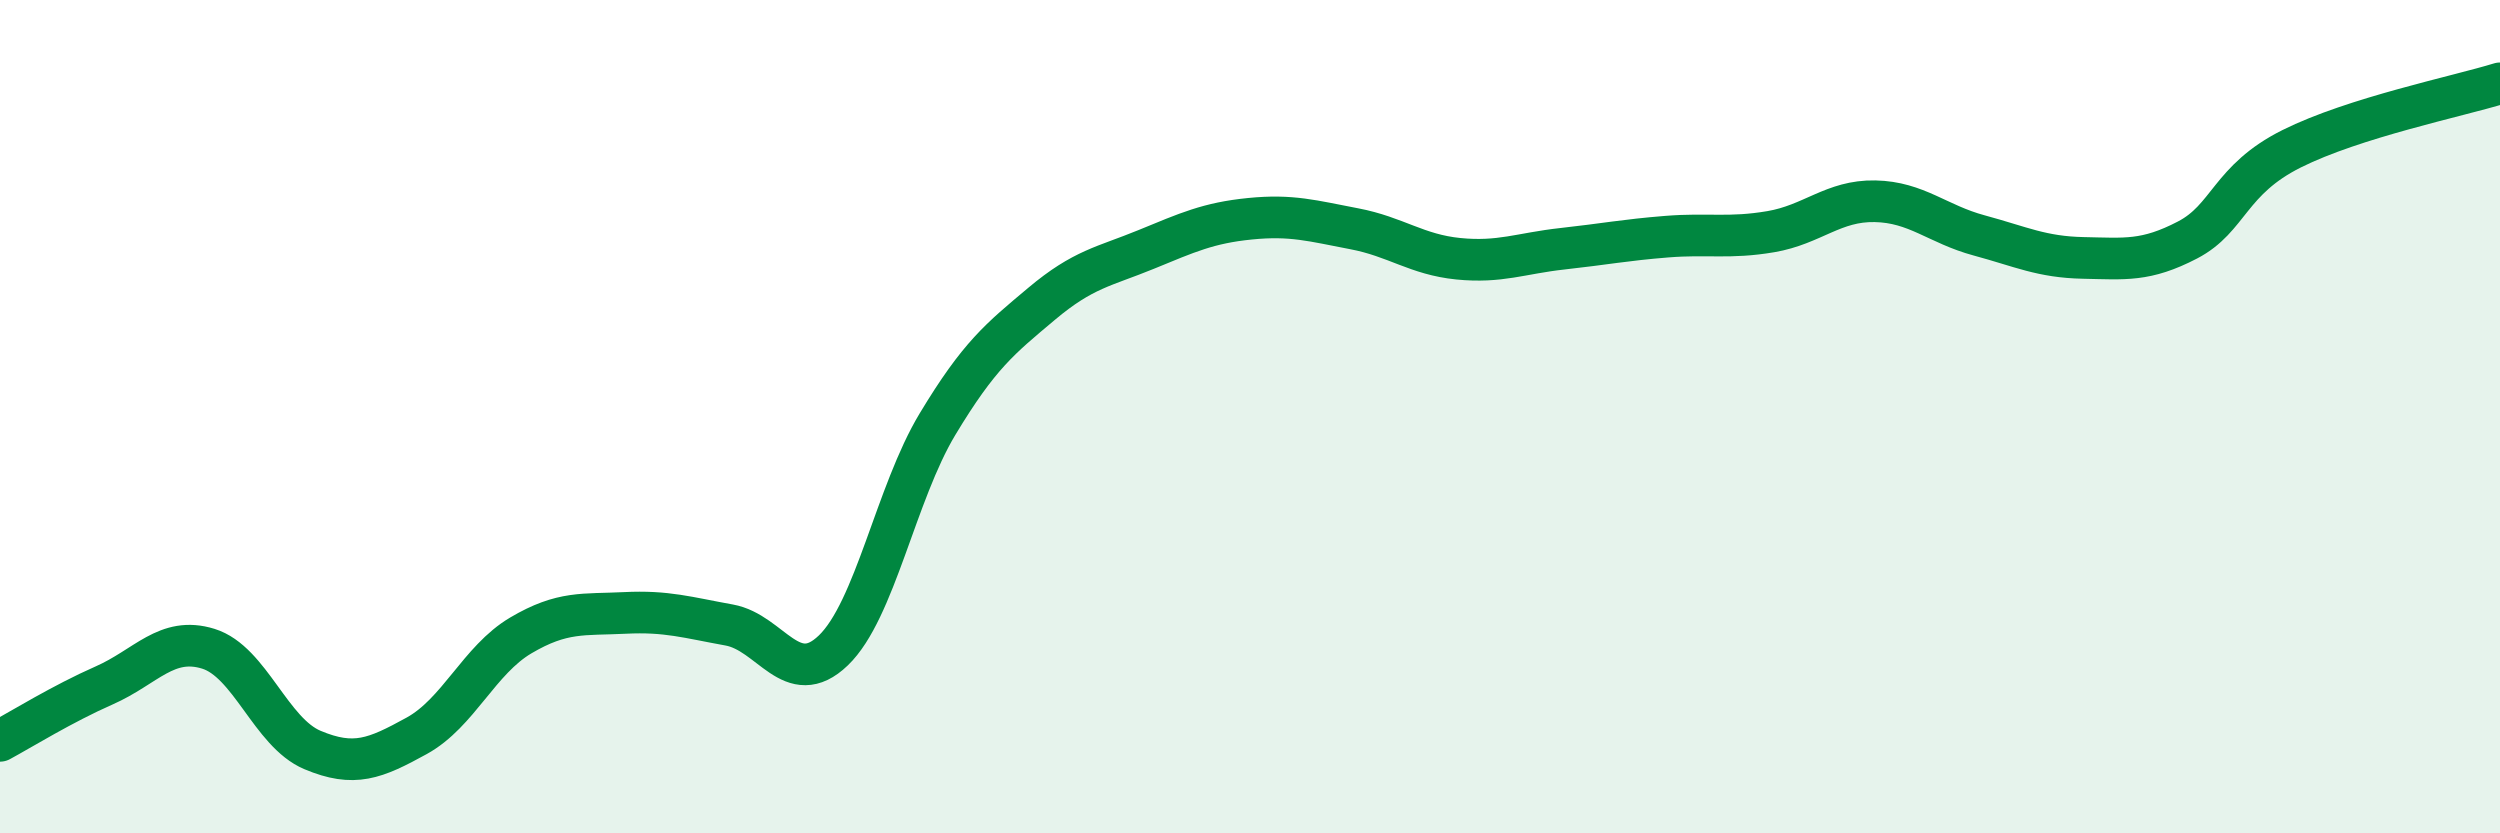
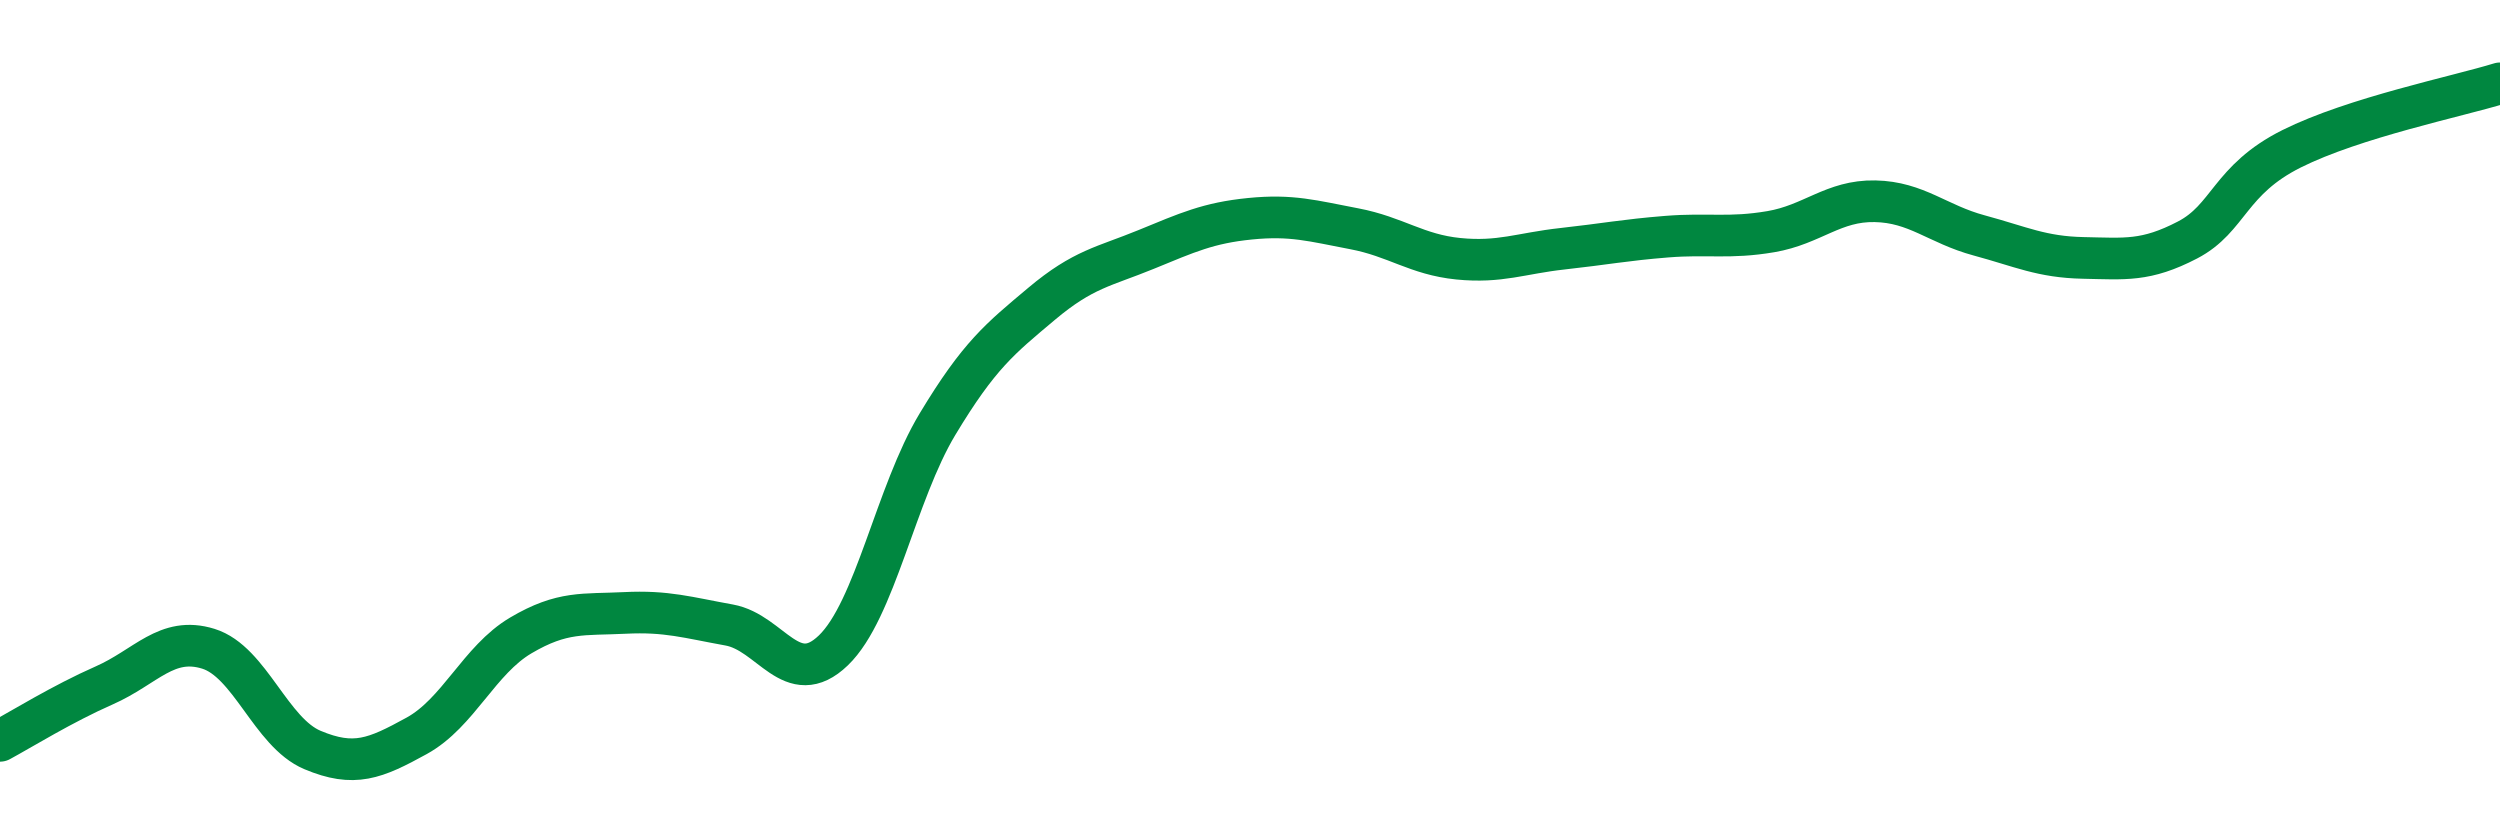
<svg xmlns="http://www.w3.org/2000/svg" width="60" height="20" viewBox="0 0 60 20">
-   <path d="M 0,17.78 C 0.5,17.51 1.5,16.89 2.5,16.45 C 3.5,16.01 4,15.26 5,15.57 C 6,15.88 6.5,17.58 7.5,18 C 8.5,18.42 9,18.21 10,17.66 C 11,17.11 11.5,15.84 12.5,15.25 C 13.5,14.66 14,14.76 15,14.71 C 16,14.66 16.5,14.82 17.5,15 C 18.5,15.18 19,16.57 20,15.61 C 21,14.65 21.5,11.84 22.5,10.18 C 23.5,8.52 24,8.13 25,7.29 C 26,6.45 26.5,6.4 27.5,5.99 C 28.5,5.58 29,5.35 30,5.25 C 31,5.15 31.5,5.3 32.5,5.49 C 33.5,5.68 34,6.11 35,6.21 C 36,6.31 36.5,6.08 37.5,5.97 C 38.5,5.86 39,5.76 40,5.68 C 41,5.6 41.5,5.73 42.5,5.56 C 43.5,5.39 44,4.81 45,4.83 C 46,4.85 46.5,5.38 47.5,5.65 C 48.5,5.92 49,6.17 50,6.19 C 51,6.21 51.5,6.28 52.5,5.76 C 53.5,5.24 53.5,4.32 55,3.57 C 56.5,2.82 59,2.31 60,2L60 20L0 20Z" fill="#008740" opacity="0.1" stroke-linecap="round" stroke-linejoin="round" />
  <path d="M 0,17.78 C 0.5,17.51 1.5,16.89 2.5,16.45 C 3.5,16.01 4,15.26 5,15.57 C 6,15.88 6.5,17.58 7.5,18 C 8.5,18.42 9,18.21 10,17.66 C 11,17.11 11.5,15.84 12.5,15.25 C 13.5,14.66 14,14.76 15,14.71 C 16,14.66 16.5,14.82 17.5,15 C 18.5,15.18 19,16.57 20,15.61 C 21,14.65 21.5,11.84 22.5,10.18 C 23.5,8.52 24,8.13 25,7.29 C 26,6.45 26.5,6.4 27.5,5.99 C 28.5,5.58 29,5.35 30,5.25 C 31,5.15 31.5,5.3 32.5,5.49 C 33.5,5.68 34,6.11 35,6.21 C 36,6.31 36.5,6.08 37.5,5.97 C 38.5,5.86 39,5.76 40,5.68 C 41,5.6 41.5,5.73 42.5,5.56 C 43.5,5.39 44,4.81 45,4.83 C 46,4.85 46.5,5.38 47.5,5.65 C 48.5,5.92 49,6.17 50,6.19 C 51,6.21 51.5,6.28 52.5,5.76 C 53.5,5.24 53.5,4.32 55,3.57 C 56.5,2.82 59,2.31 60,2" stroke="#008740" stroke-width="1" fill="none" stroke-linecap="round" stroke-linejoin="round" />
</svg>